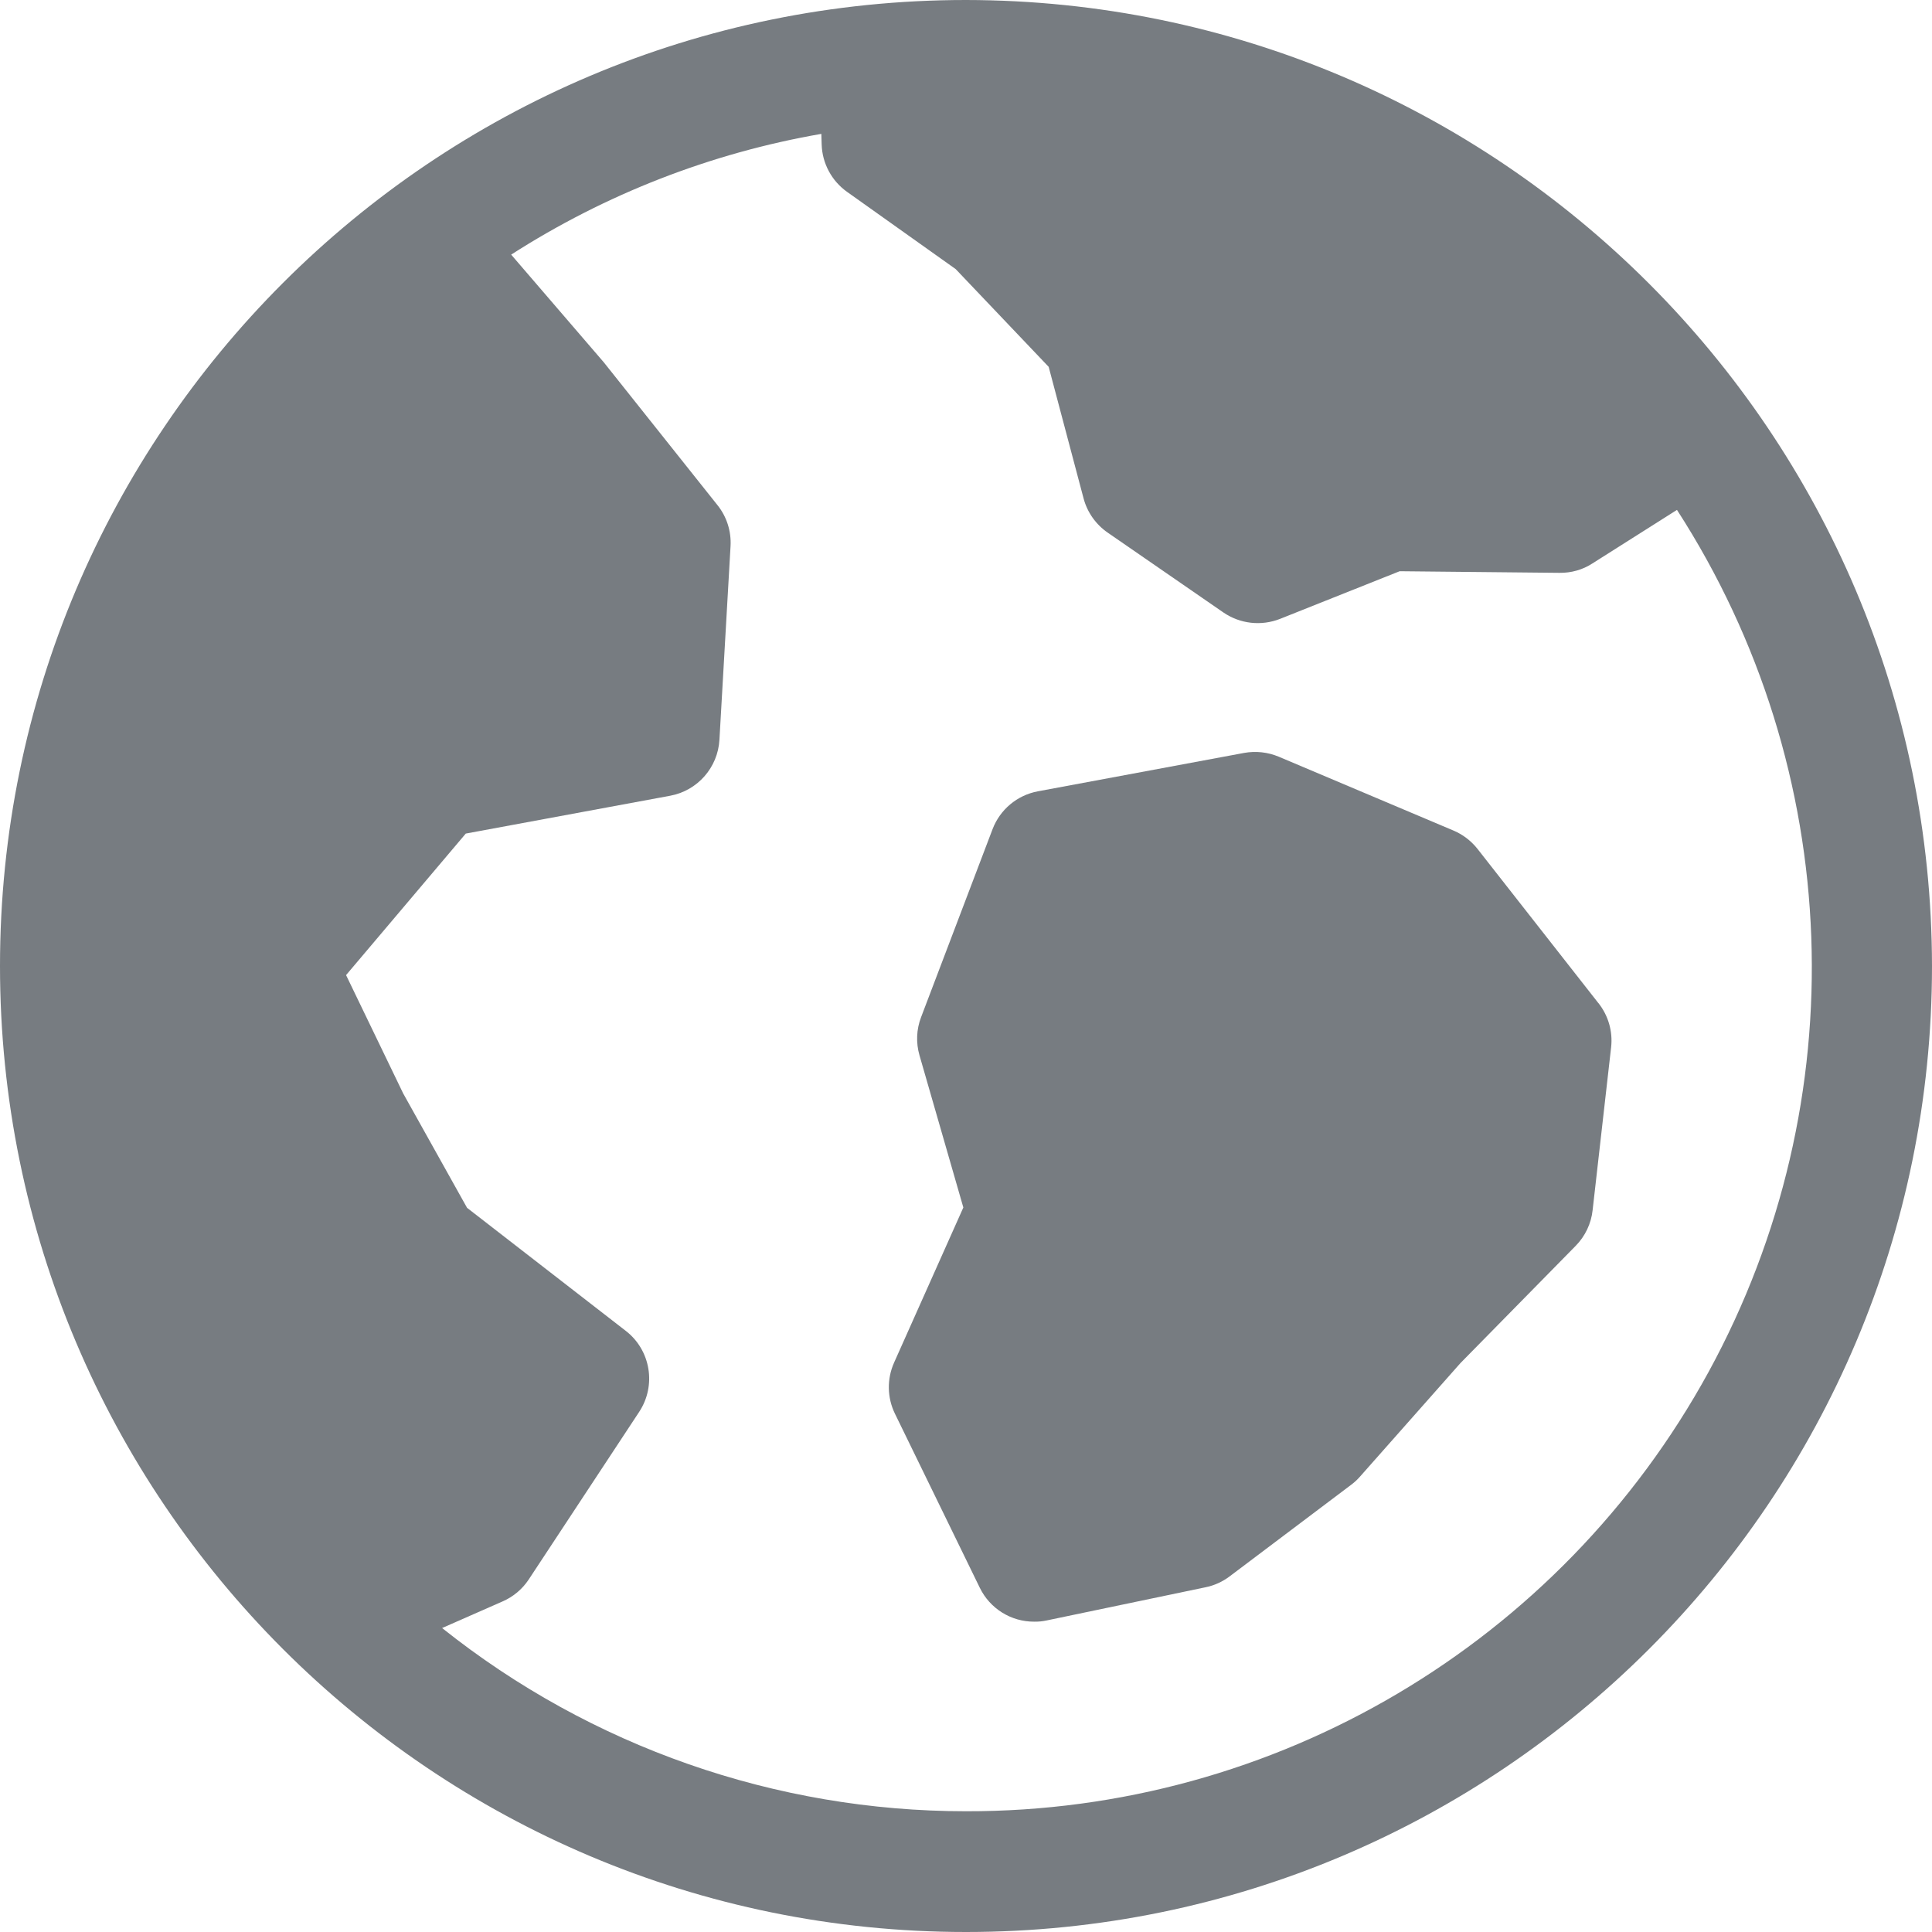
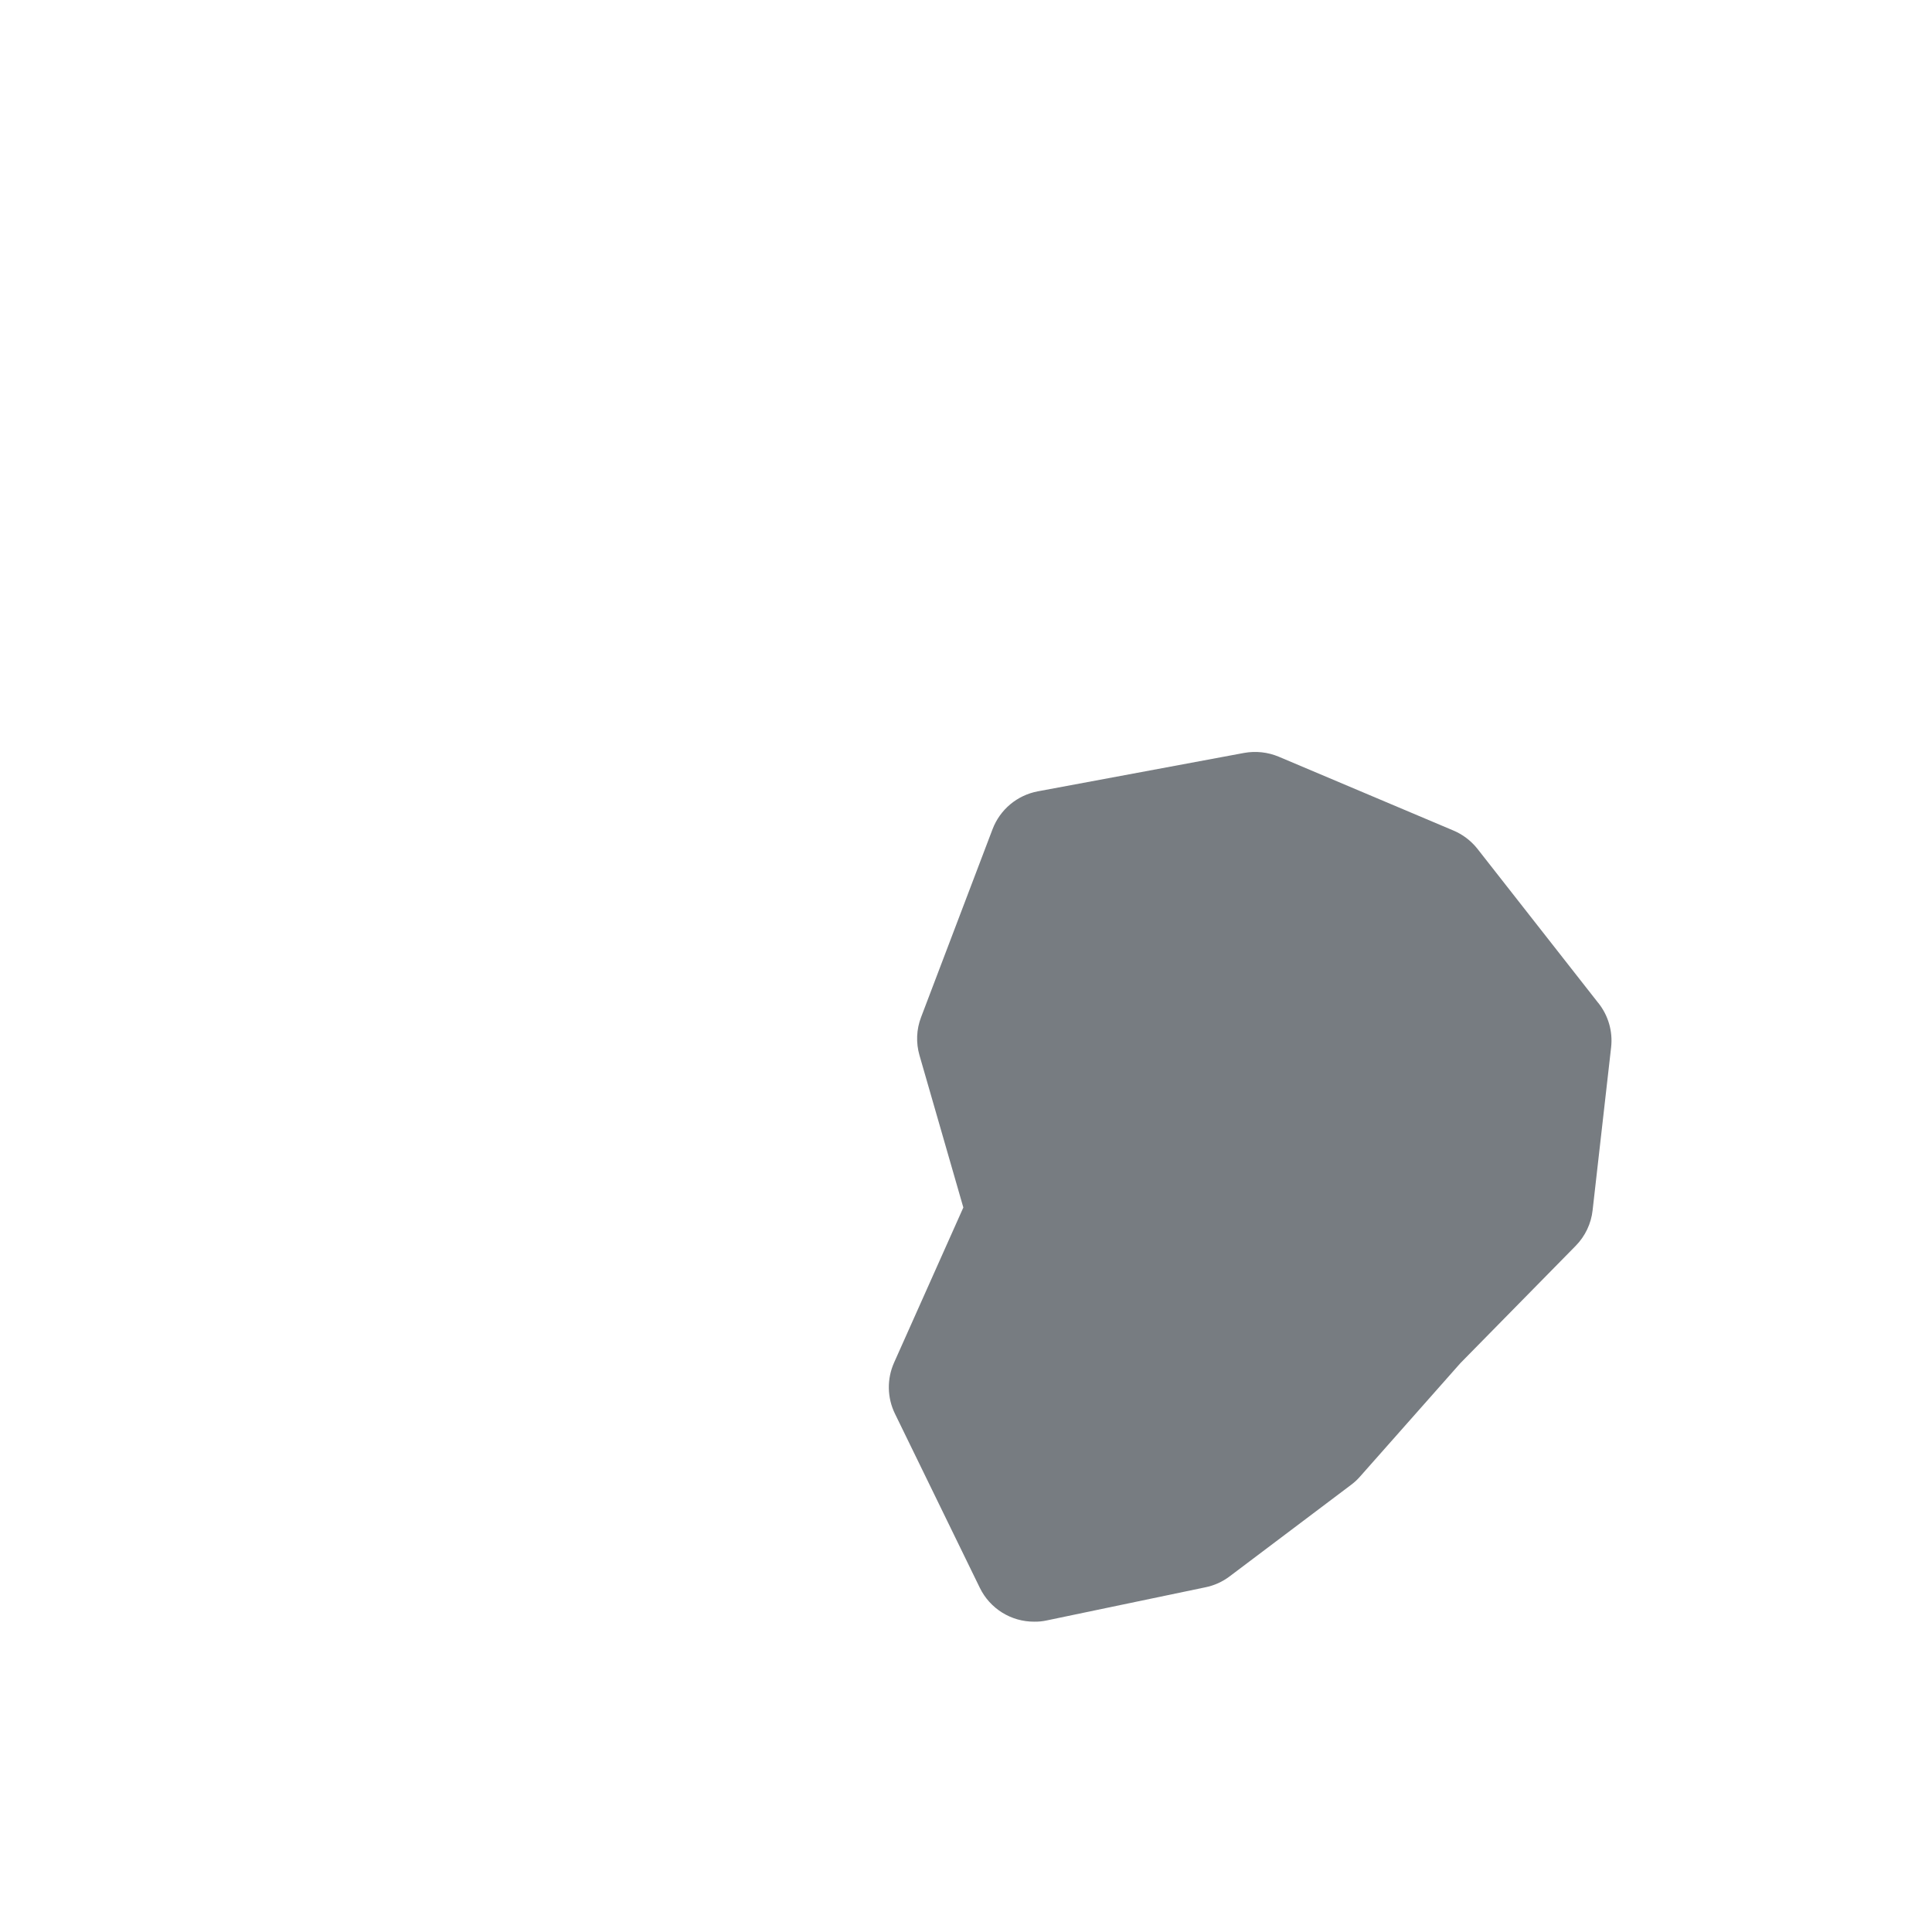
<svg xmlns="http://www.w3.org/2000/svg" width="24" height="24" viewBox="0 0 24 24">
  <g fill="none" fill-rule="evenodd">
    <g fill="#777C81" fill-rule="nonzero">
      <g>
        <path d="M19.855 12.46L18.35 10.54c-.08-.099-.182-.176-.3-.225L15.885 9.4c-.136-.057-.285-.073-.43-.047l-2.562.477c-.257.048-.47.226-.563.47l-.888 2.336c-.058.151-.065.317-.02.473L11.967 15l-.86 1.926c-.091.203-.087.436.01.635l1.055 2.164c.126.258.388.421.675.42.051.001.103-.004.154-.015l1.973-.412c.109-.022.211-.068.3-.135l1.514-1.141c.04-.03.077-.065.11-.103l1.244-1.406 1.432-1.457c.118-.12.192-.276.21-.442l.23-2.025c.022-.197-.035-.394-.159-.55z" transform="translate(-404 -925) translate(404 925)" />
-         <path d="M12 0C5.373 0 0 5.373 0 12s5.373 12 12 12 12-5.373 12-12C23.992 5.376 18.624.008 12 0zm0 22.5c-2.365 0-4.66-.802-6.508-2.276l.75-.33c.132-.057.246-.152.326-.273l1.372-2.082c.216-.328.144-.767-.167-1.007l-1.971-1.528-.793-1.42-.71-1.471 1.487-1.758 2.539-.47c.34-.063.592-.35.612-.694l.138-2.405c.011-.185-.047-.368-.163-.512L7.5 4.5 6.35 3.163c1.172-.752 2.482-1.262 3.853-1.5l.004.132c.007.234.124.452.315.588l1.35.96 1.155 1.214.434 1.636c.046.172.153.323.3.424l1.436.991c.207.142.47.172.704.08l1.486-.592 1.985.02c.146.002.289-.038.41-.117l1.05-.665c2.084 3.228 2.234 7.338.392 10.71C19.38 20.414 15.842 22.508 12 22.5z" transform="translate(-404 -925) translate(404 925)" />
      </g>
    </g>
  </g>
</svg>